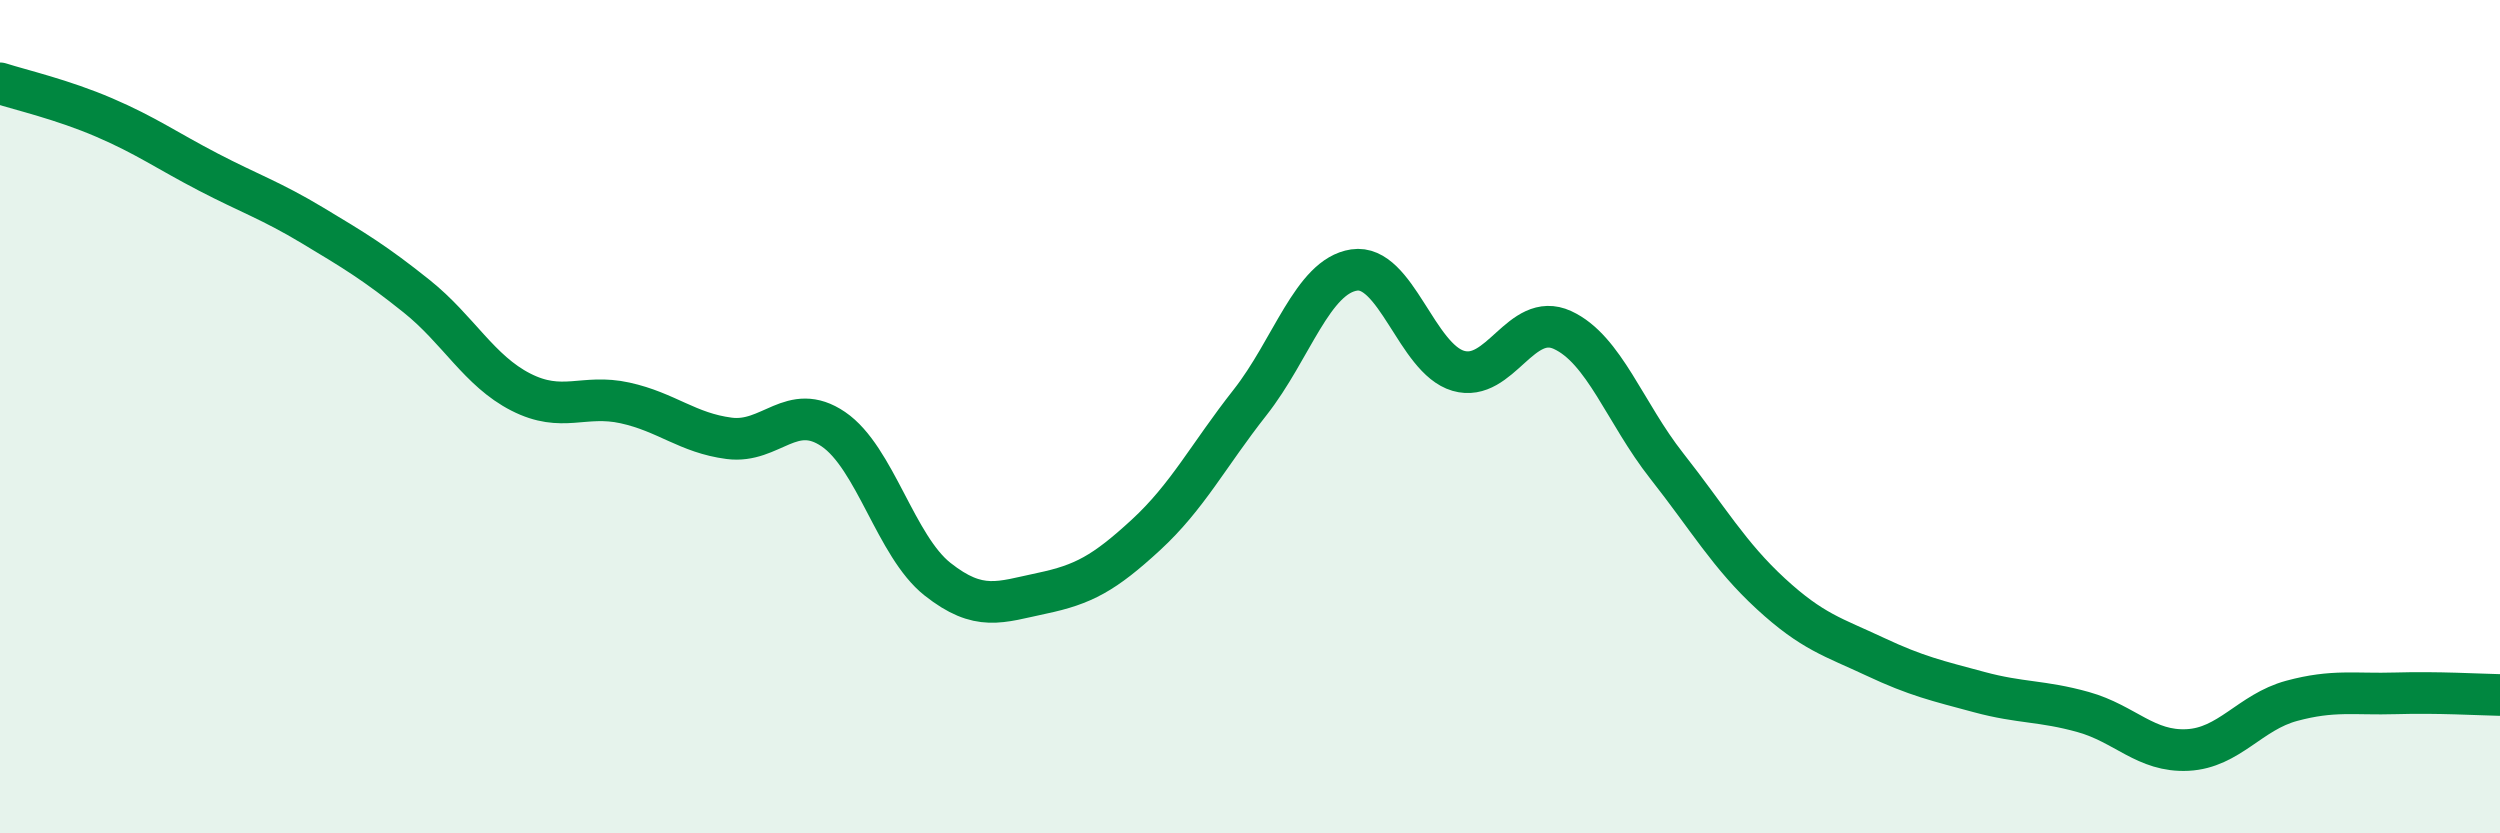
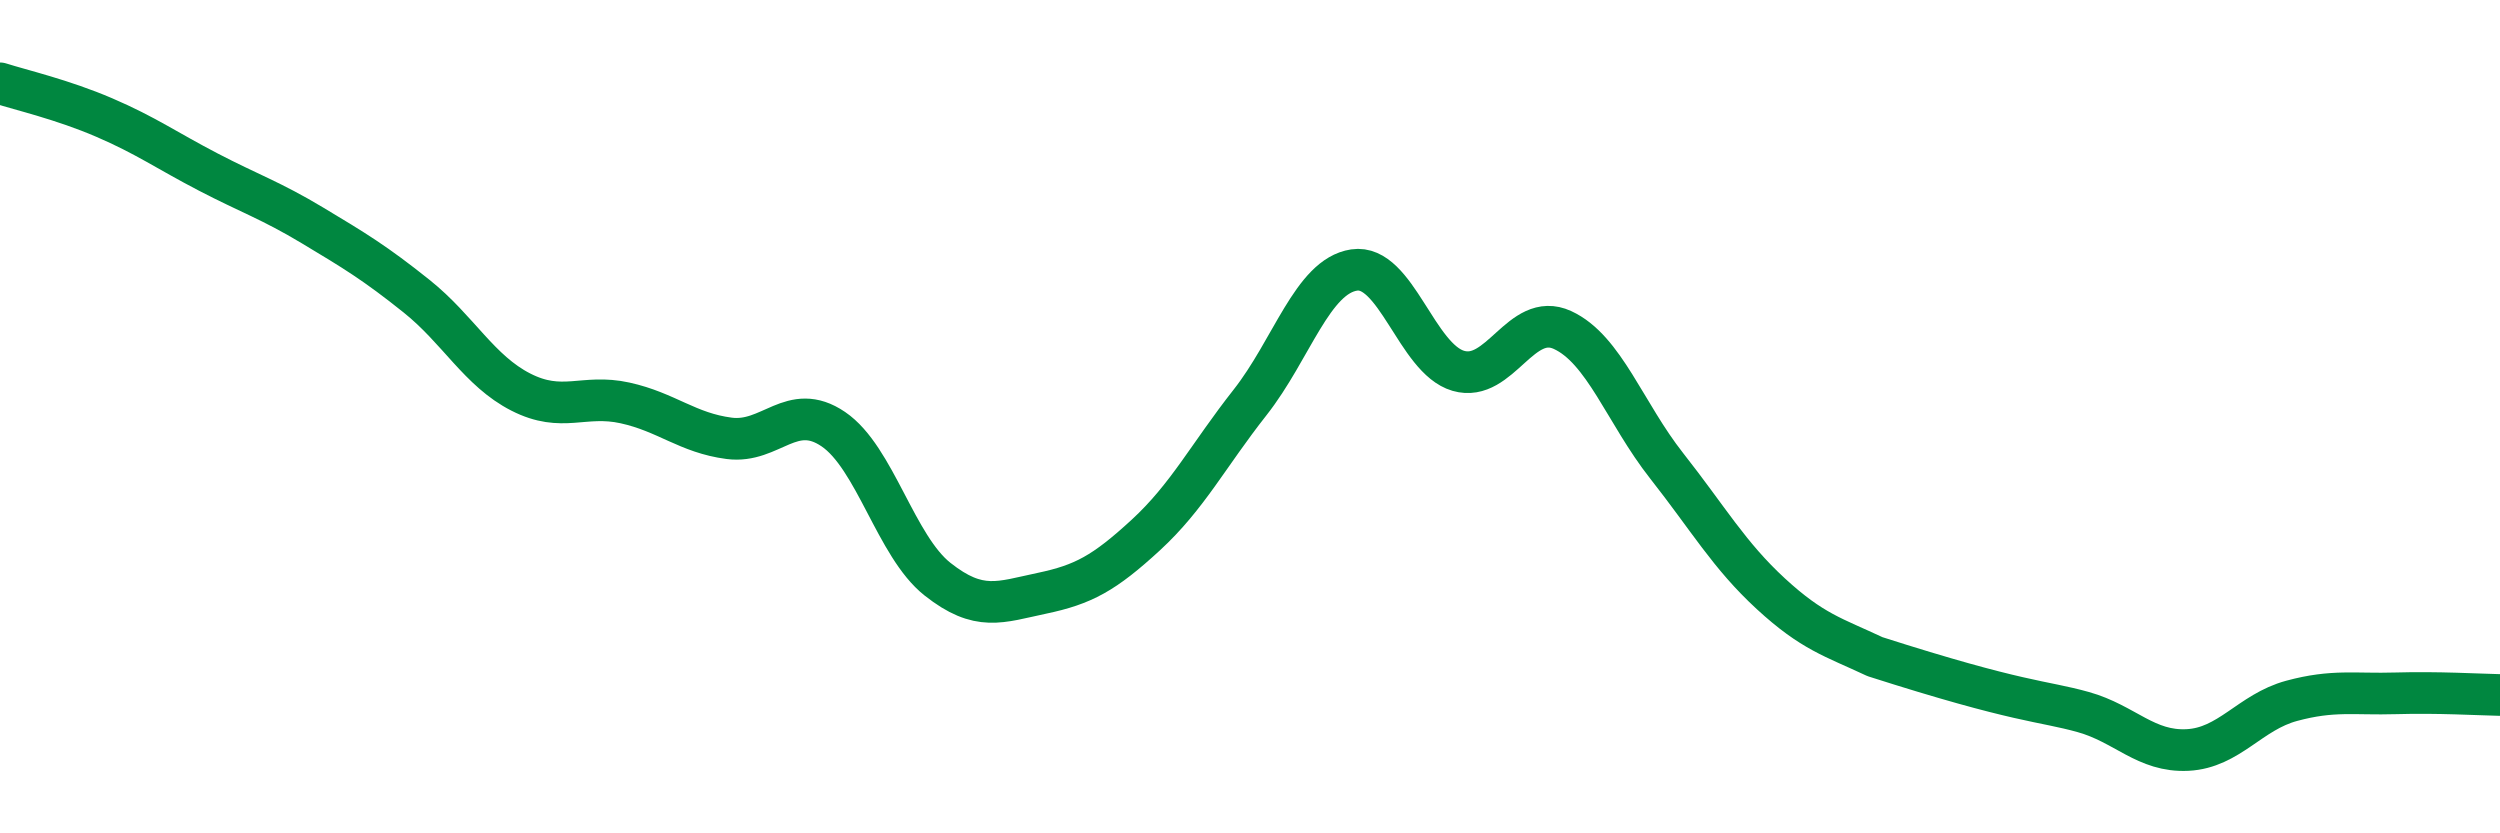
<svg xmlns="http://www.w3.org/2000/svg" width="60" height="20" viewBox="0 0 60 20">
-   <path d="M 0,2 C 0.5,2.16 1.5,2.39 2.5,2.82 C 3.5,3.25 4,3.61 5,4.13 C 6,4.65 6.5,4.81 7.5,5.41 C 8.5,6.01 9,6.31 10,7.11 C 11,7.91 11.5,8.9 12.5,9.41 C 13.5,9.92 14,9.45 15,9.67 C 16,9.89 16.5,10.39 17.5,10.52 C 18.5,10.65 19,9.62 20,10.3 C 21,10.98 21.5,13.11 22.5,13.9 C 23.5,14.69 24,14.45 25,14.24 C 26,14.03 26.5,13.76 27.5,12.84 C 28.5,11.92 29,10.93 30,9.66 C 31,8.39 31.5,6.63 32.5,6.48 C 33.5,6.33 34,8.61 35,8.9 C 36,9.19 36.5,7.46 37.5,7.92 C 38.5,8.38 39,9.91 40,11.18 C 41,12.45 41.5,13.33 42.5,14.25 C 43.5,15.17 44,15.29 45,15.76 C 46,16.23 46.5,16.34 47.5,16.61 C 48.5,16.88 49,16.81 50,17.09 C 51,17.37 51.5,18.05 52.5,18 C 53.5,17.95 54,17.09 55,16.82 C 56,16.55 56.5,16.67 57.5,16.64 C 58.5,16.61 59.5,16.67 60,16.68L60 20L0 20Z" fill="#008740" opacity="0.1" stroke-linecap="round" stroke-linejoin="round" />
-   <path d="M 0,2 C 0.5,2.16 1.5,2.39 2.5,2.82 C 3.5,3.25 4,3.61 5,4.13 C 6,4.65 6.5,4.81 7.5,5.41 C 8.5,6.01 9,6.31 10,7.11 C 11,7.91 11.5,8.9 12.5,9.41 C 13.5,9.92 14,9.45 15,9.67 C 16,9.89 16.5,10.39 17.5,10.52 C 18.5,10.65 19,9.62 20,10.3 C 21,10.98 21.5,13.11 22.5,13.9 C 23.5,14.69 24,14.45 25,14.24 C 26,14.03 26.5,13.76 27.5,12.84 C 28.5,11.92 29,10.93 30,9.66 C 31,8.39 31.5,6.63 32.5,6.48 C 33.5,6.33 34,8.61 35,8.9 C 36,9.19 36.5,7.46 37.5,7.92 C 38.5,8.38 39,9.91 40,11.18 C 41,12.45 41.5,13.33 42.5,14.25 C 43.5,15.17 44,15.29 45,15.76 C 46,16.23 46.5,16.34 47.5,16.61 C 48.5,16.88 49,16.81 50,17.09 C 51,17.37 51.5,18.05 52.5,18 C 53.5,17.95 54,17.09 55,16.82 C 56,16.55 56.5,16.67 57.5,16.64 C 58.5,16.61 59.5,16.67 60,16.68" stroke="#008740" stroke-width="1" fill="none" stroke-linecap="round" stroke-linejoin="round" />
+   <path d="M 0,2 C 0.5,2.16 1.5,2.39 2.5,2.82 C 3.5,3.25 4,3.61 5,4.13 C 6,4.65 6.5,4.81 7.5,5.41 C 8.5,6.01 9,6.31 10,7.11 C 11,7.91 11.5,8.9 12.5,9.41 C 13.5,9.92 14,9.45 15,9.67 C 16,9.89 16.5,10.39 17.5,10.52 C 18.5,10.65 19,9.62 20,10.3 C 21,10.98 21.5,13.11 22.5,13.9 C 23.5,14.69 24,14.45 25,14.24 C 26,14.03 26.5,13.76 27.5,12.84 C 28.5,11.92 29,10.93 30,9.66 C 31,8.39 31.5,6.63 32.5,6.48 C 33.5,6.33 34,8.61 35,8.9 C 36,9.19 36.5,7.46 37.5,7.92 C 38.5,8.38 39,9.91 40,11.18 C 41,12.45 41.5,13.33 42.5,14.25 C 43.5,15.17 44,15.29 45,15.76 C 48.5,16.88 49,16.81 50,17.09 C 51,17.37 51.5,18.05 52.5,18 C 53.5,17.95 54,17.09 55,16.82 C 56,16.55 56.5,16.67 57.5,16.64 C 58.5,16.61 59.5,16.67 60,16.68" stroke="#008740" stroke-width="1" fill="none" stroke-linecap="round" stroke-linejoin="round" />
</svg>